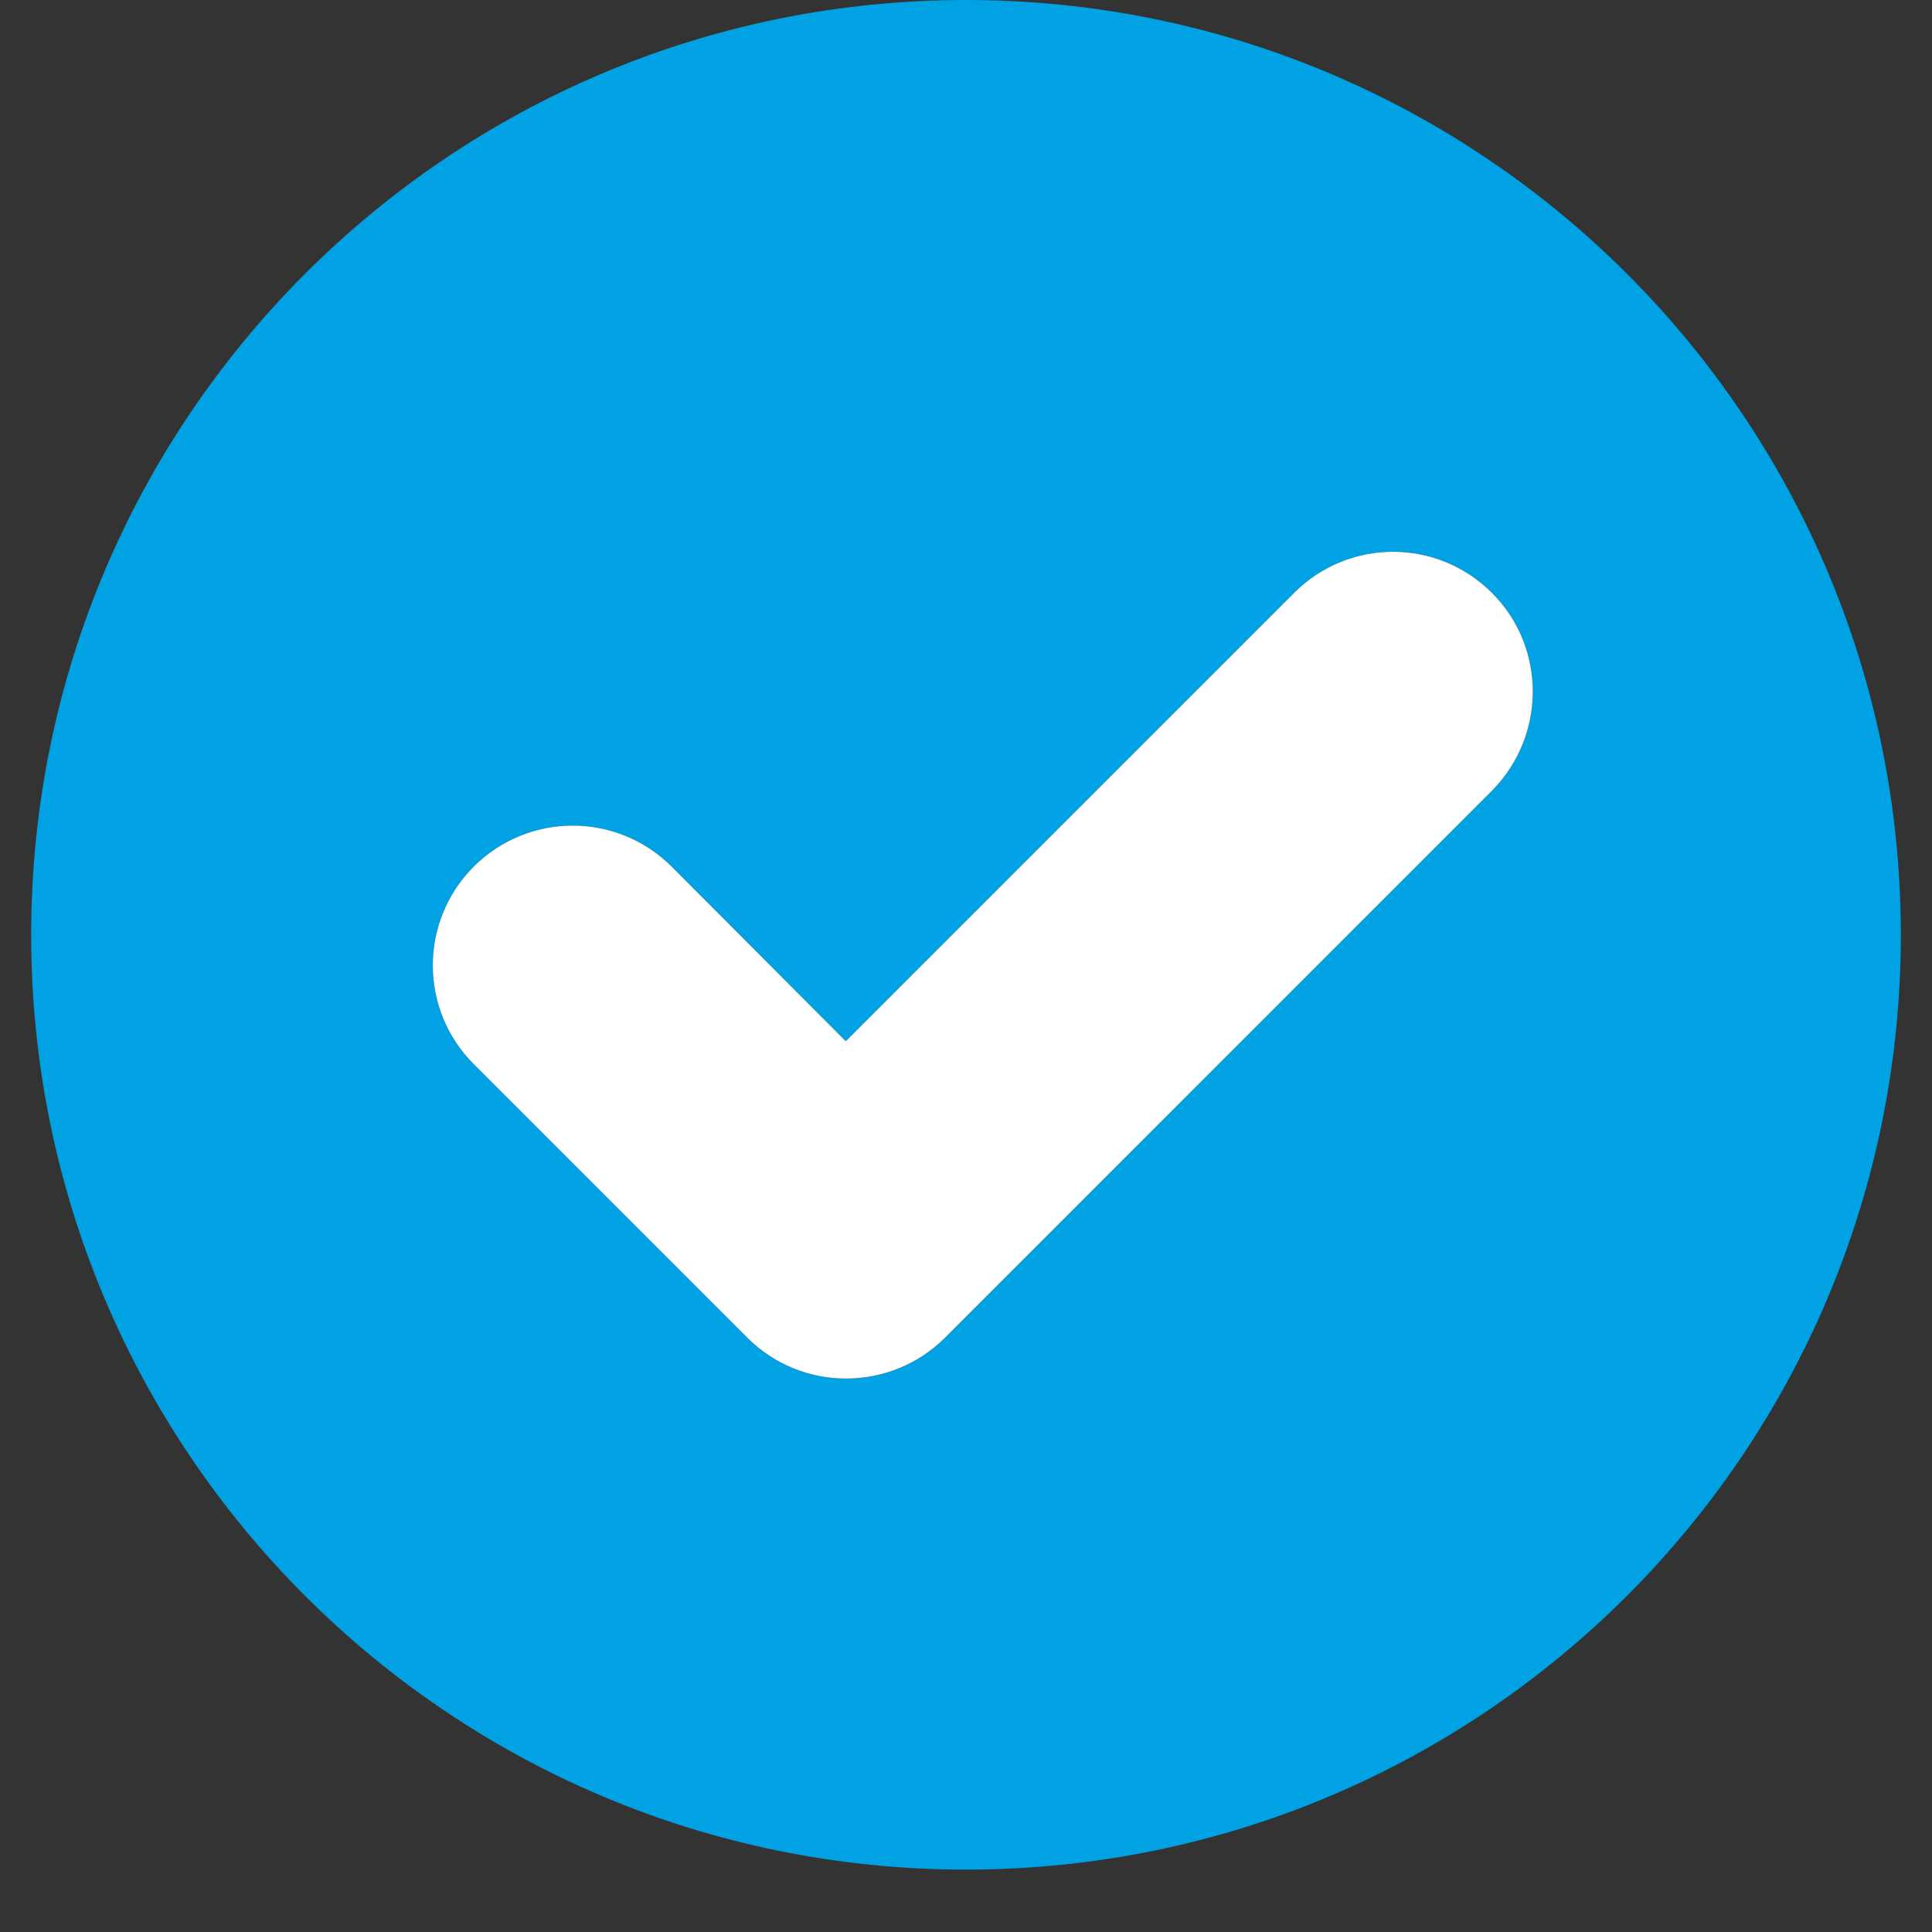
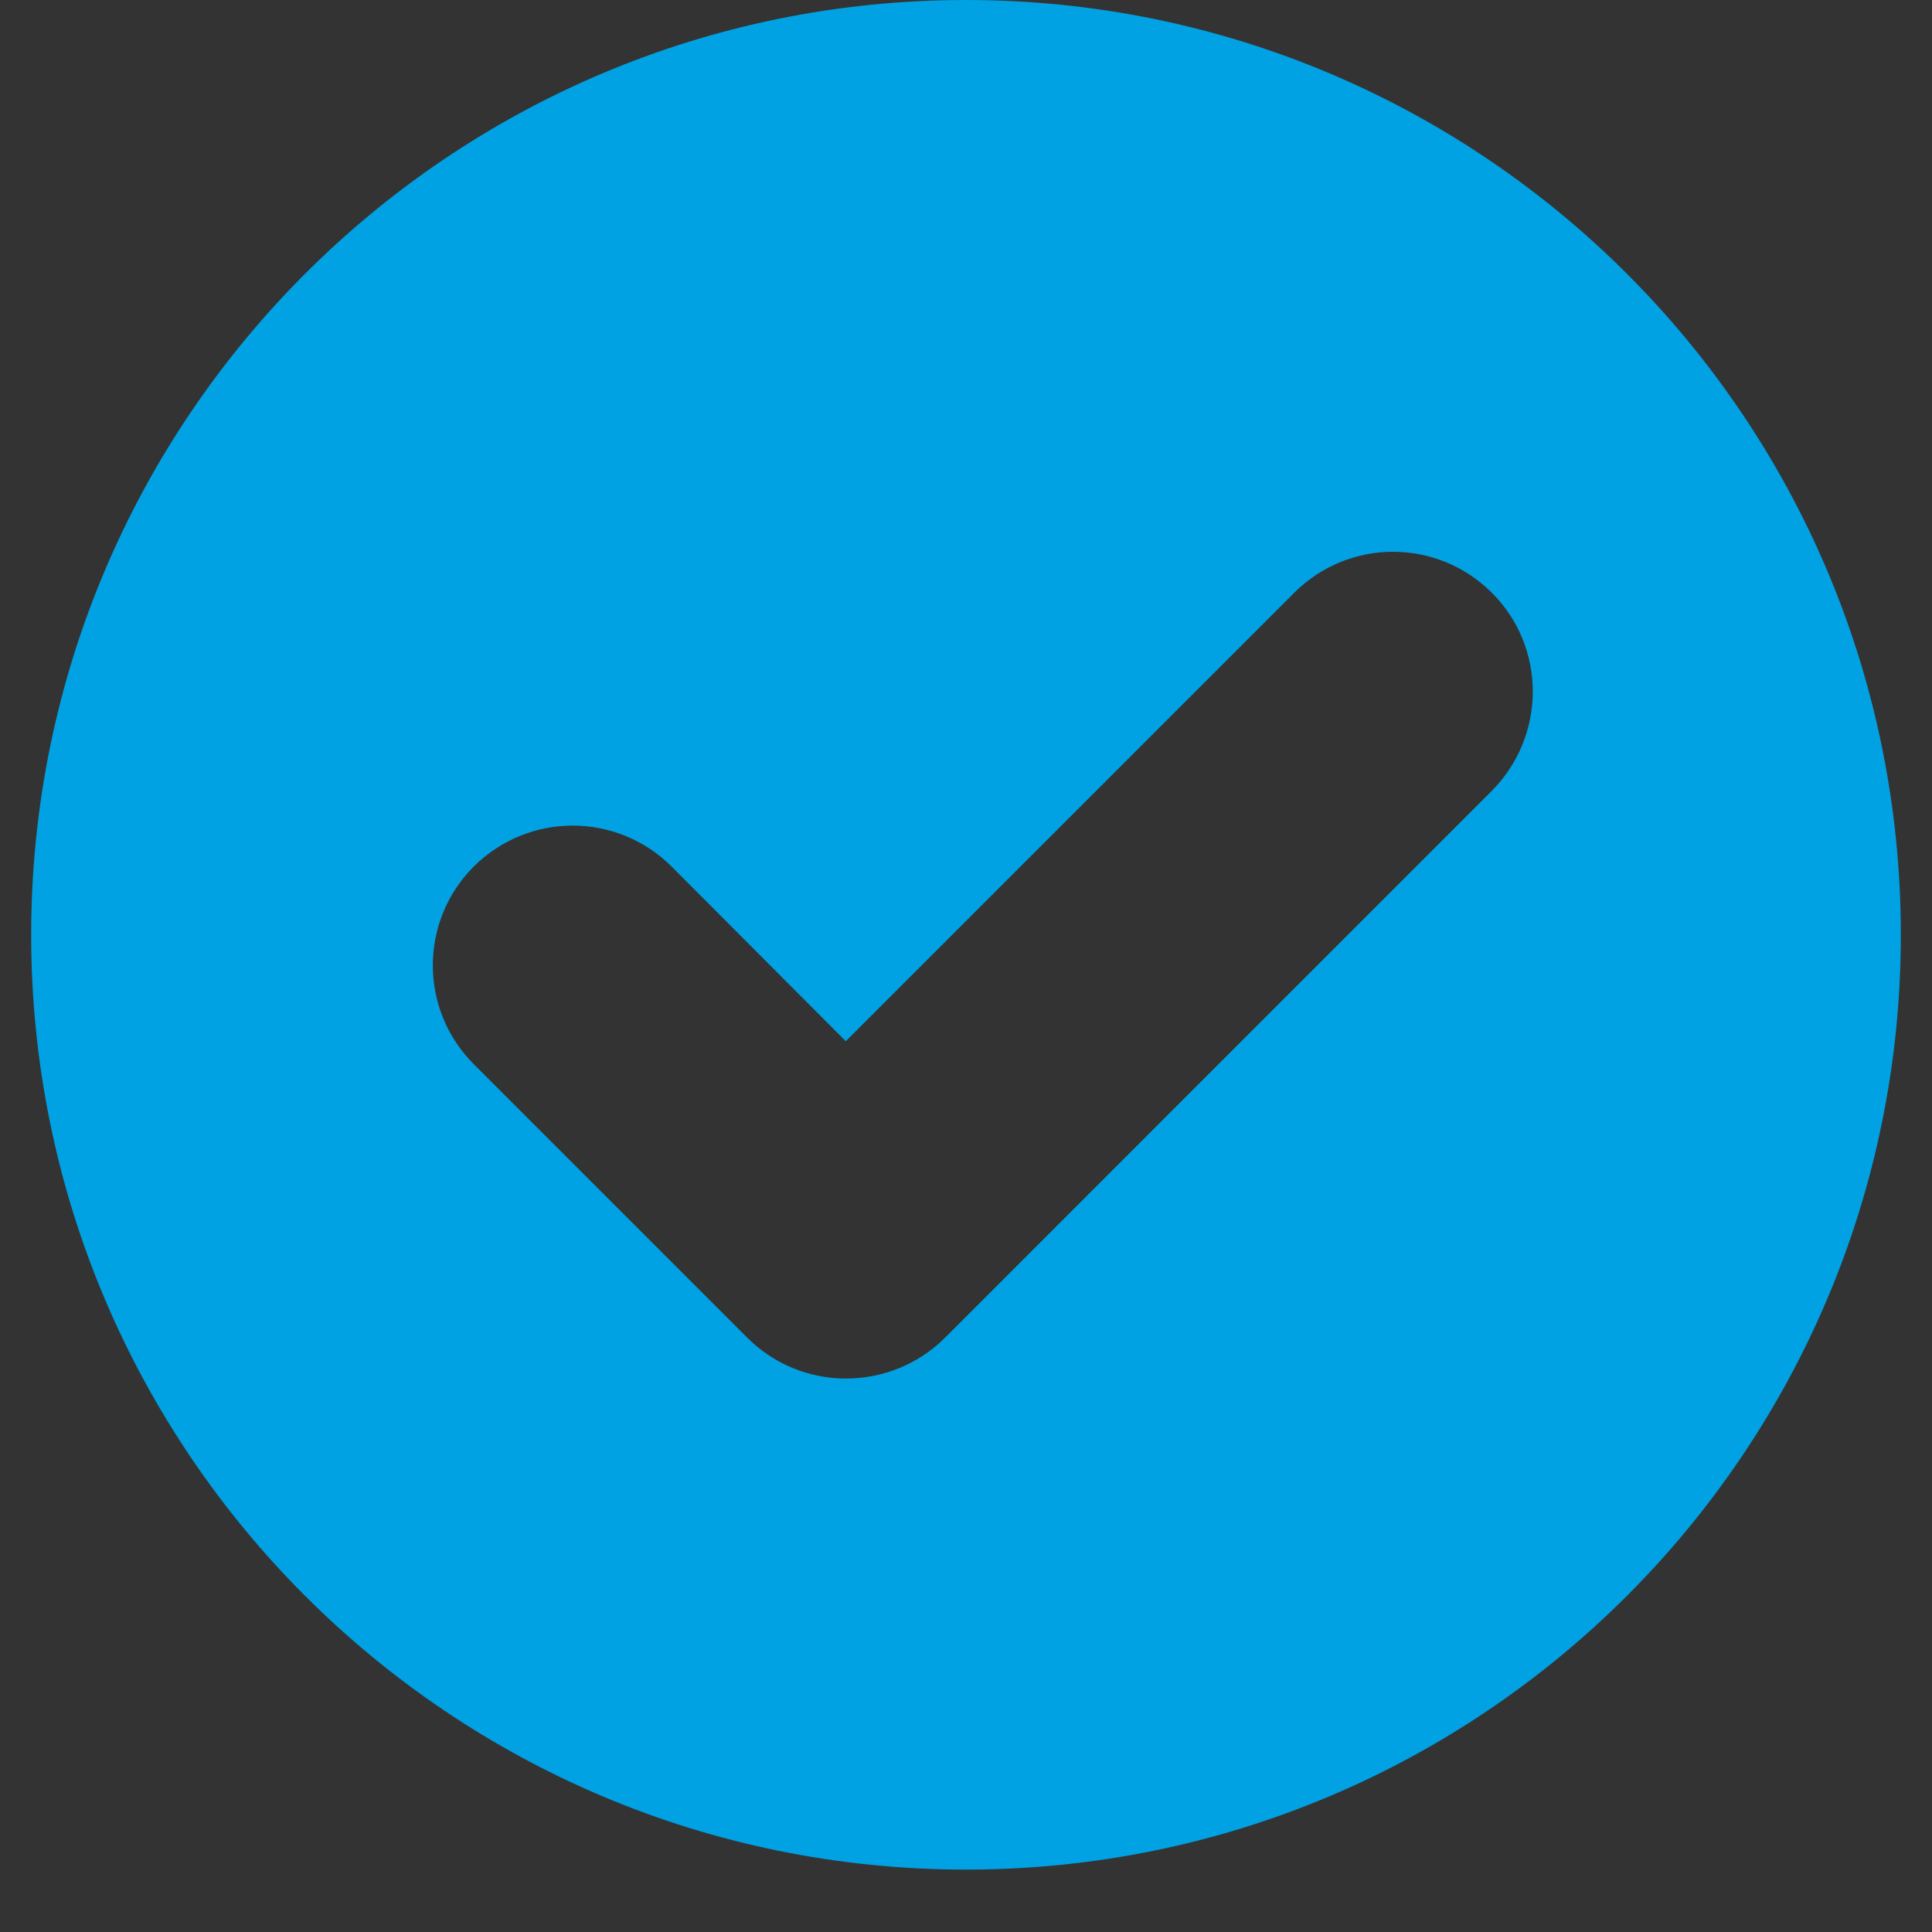
<svg xmlns="http://www.w3.org/2000/svg" width="40" zoomAndPan="magnify" viewBox="0 0 30 30" height="40" preserveAspectRatio="xMidYMid meet" version="1.0">
  <rect x="0" y="0" width="30" height="30" fill="#333333" stroke="none" />
  <defs>
    <clipPath id="fc9983bd62">
      <path d="M 0.484 0 L 29.516 0 L 29.516 29.031 L 0.484 29.031 Z M 0.484 0 " clip-rule="nonzero" />
    </clipPath>
  </defs>
  <g clip-path="url(#fc9983bd62)">
    <path fill="#00a2e3" d="M 15 0 C 6.984 0 0.484 6.5 0.484 14.516 C 0.484 22.531 6.984 29.031 15 29.031 C 23.016 29.031 29.516 22.531 29.516 14.516 C 29.516 6.5 23.016 0 15 0 Z M 23.168 12.277 L 14.676 20.77 C 14.266 21.18 13.715 21.406 13.133 21.406 C 12.562 21.406 12.012 21.18 11.602 20.77 L 7.359 16.527 C 6.508 15.676 6.508 14.305 7.359 13.453 C 8.211 12.609 9.574 12.609 10.426 13.453 L 13.133 16.168 L 20.094 9.207 C 20.945 8.355 22.316 8.355 23.168 9.207 C 24.012 10.051 24.012 11.422 23.168 12.277 Z M 23.168 12.277 " fill-opacity="1" fill-rule="nonzero" />
  </g>
-   <path fill="#ffffff" d="M 23.168 12.277 L 14.676 20.77 C 14.266 21.18 13.715 21.406 13.133 21.406 C 12.562 21.406 12.012 21.18 11.602 20.77 L 7.359 16.527 C 6.508 15.676 6.508 14.305 7.359 13.453 C 8.211 12.609 9.574 12.609 10.426 13.453 L 13.133 16.168 L 20.094 9.207 C 20.945 8.355 22.316 8.355 23.168 9.207 C 24.012 10.051 24.012 11.422 23.168 12.277 Z M 23.168 12.277 " fill-opacity="1" fill-rule="nonzero" />
</svg>